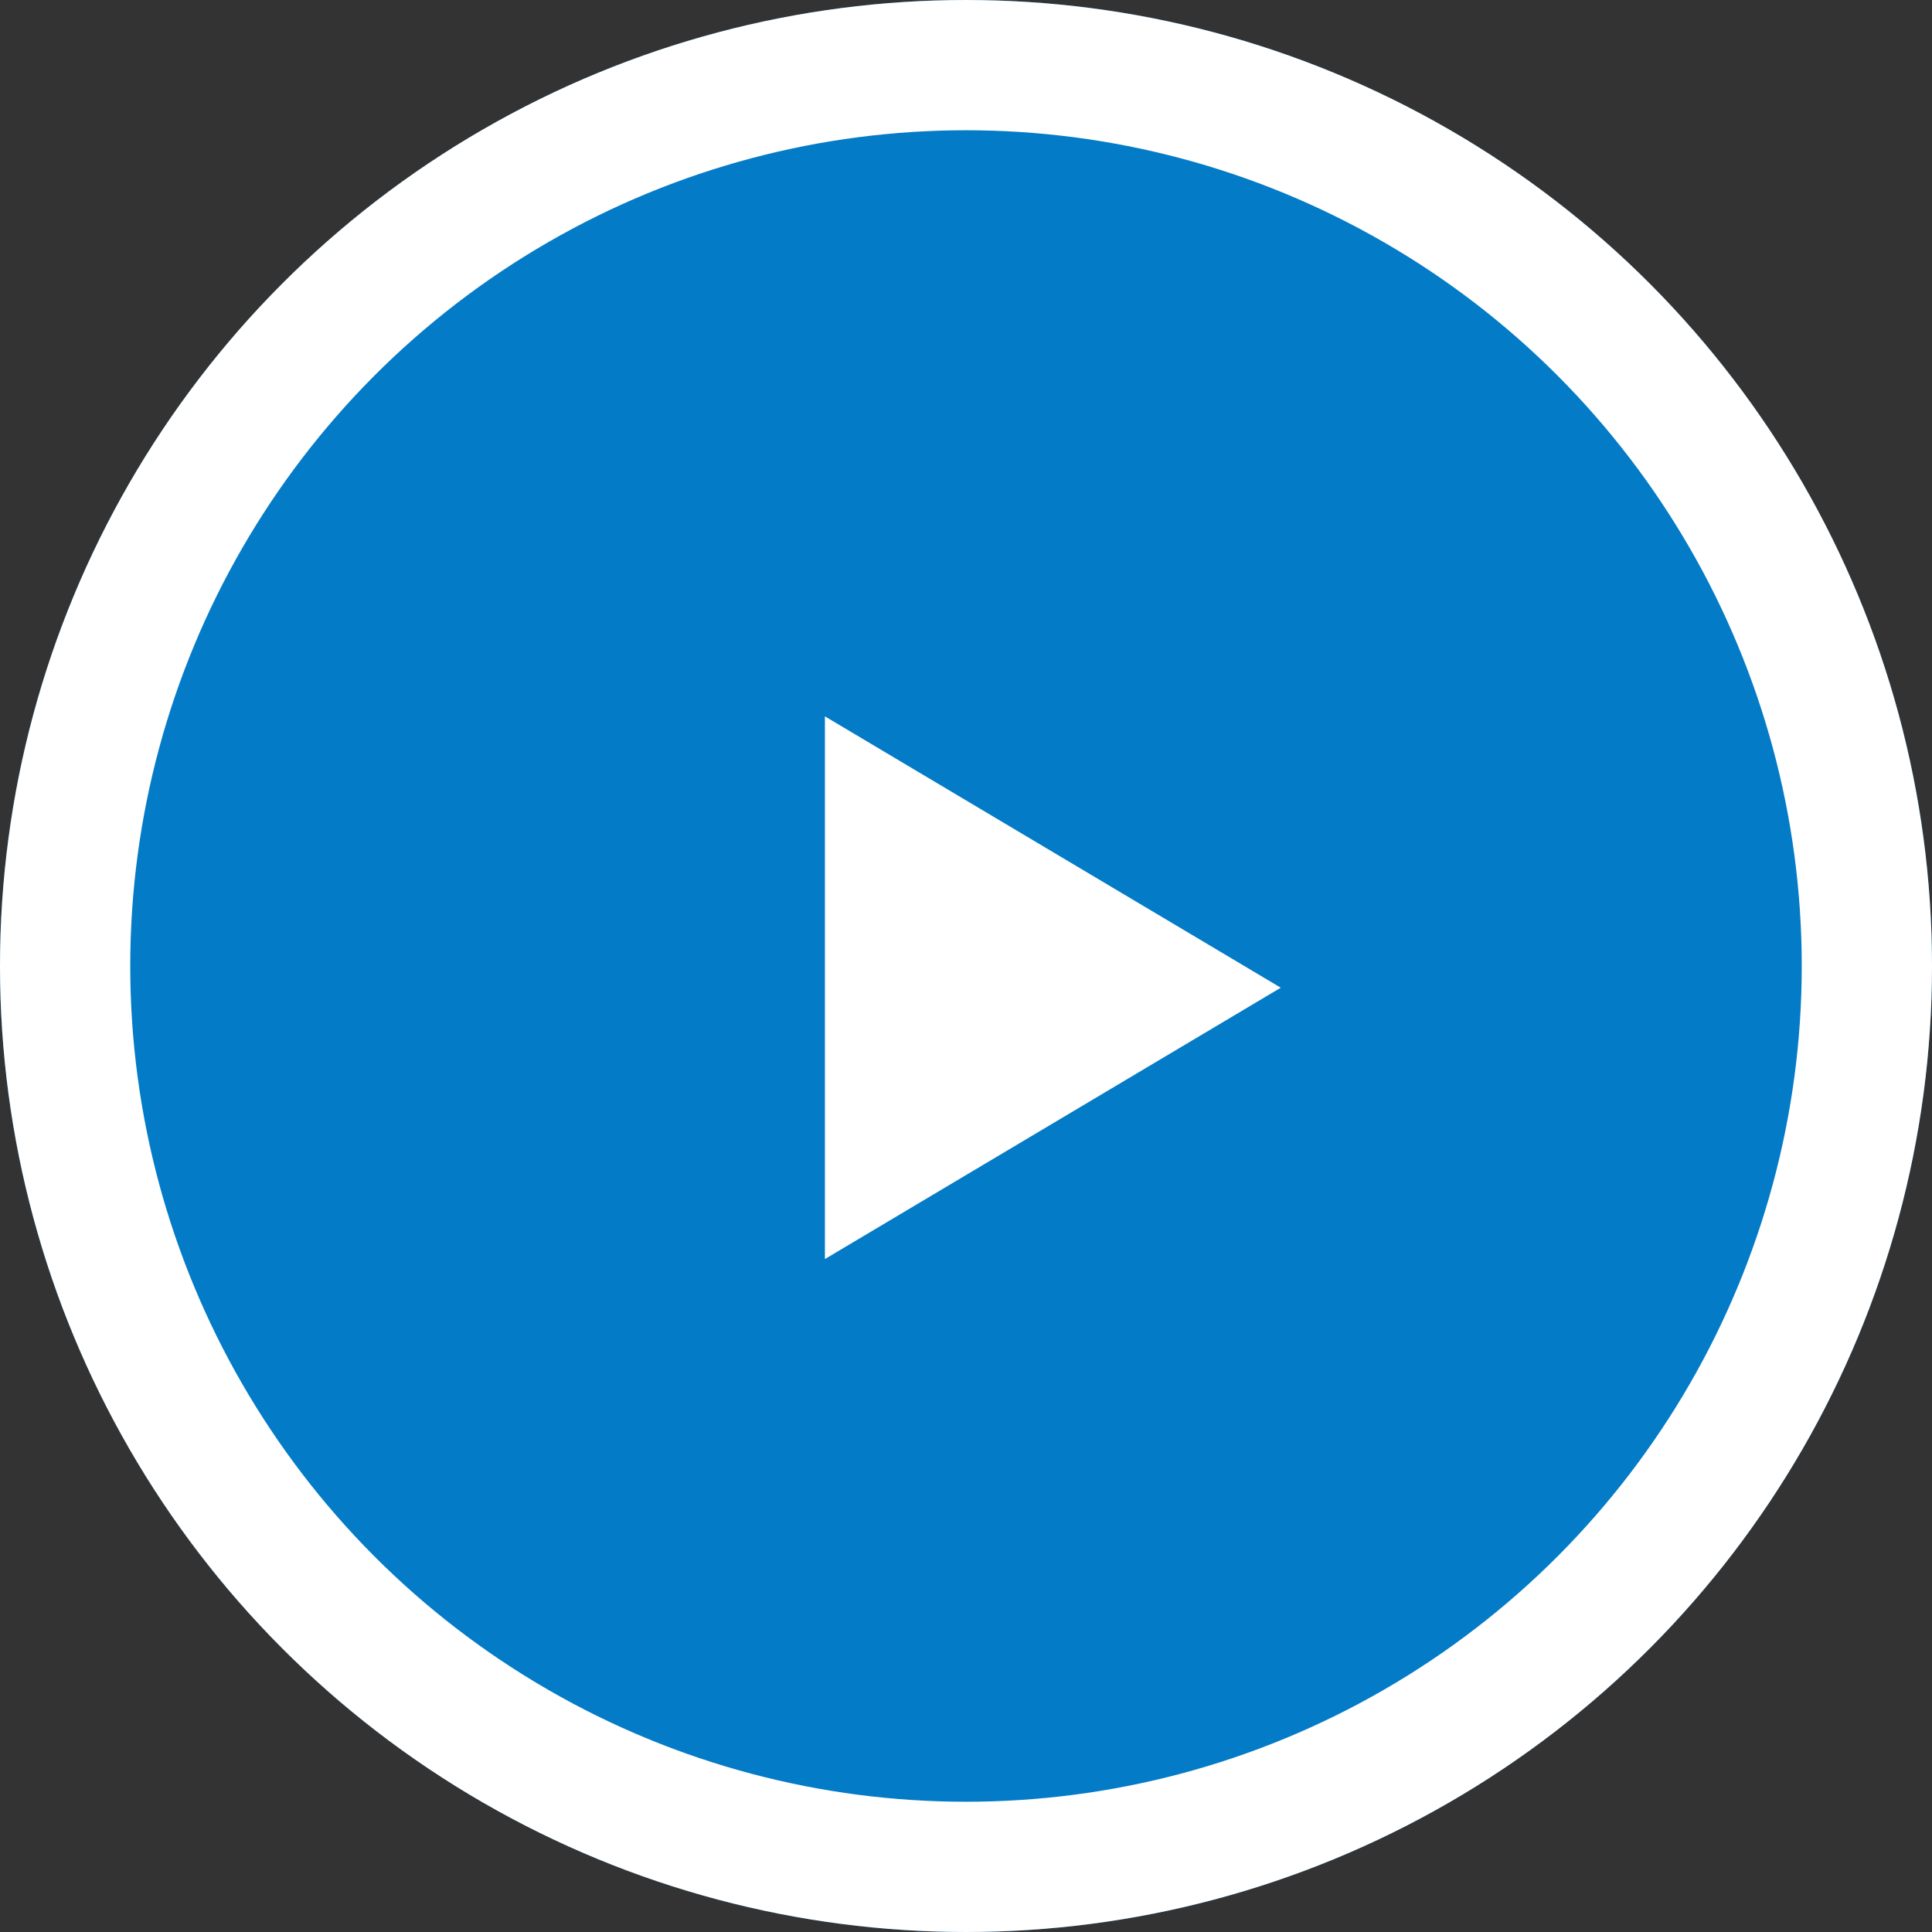
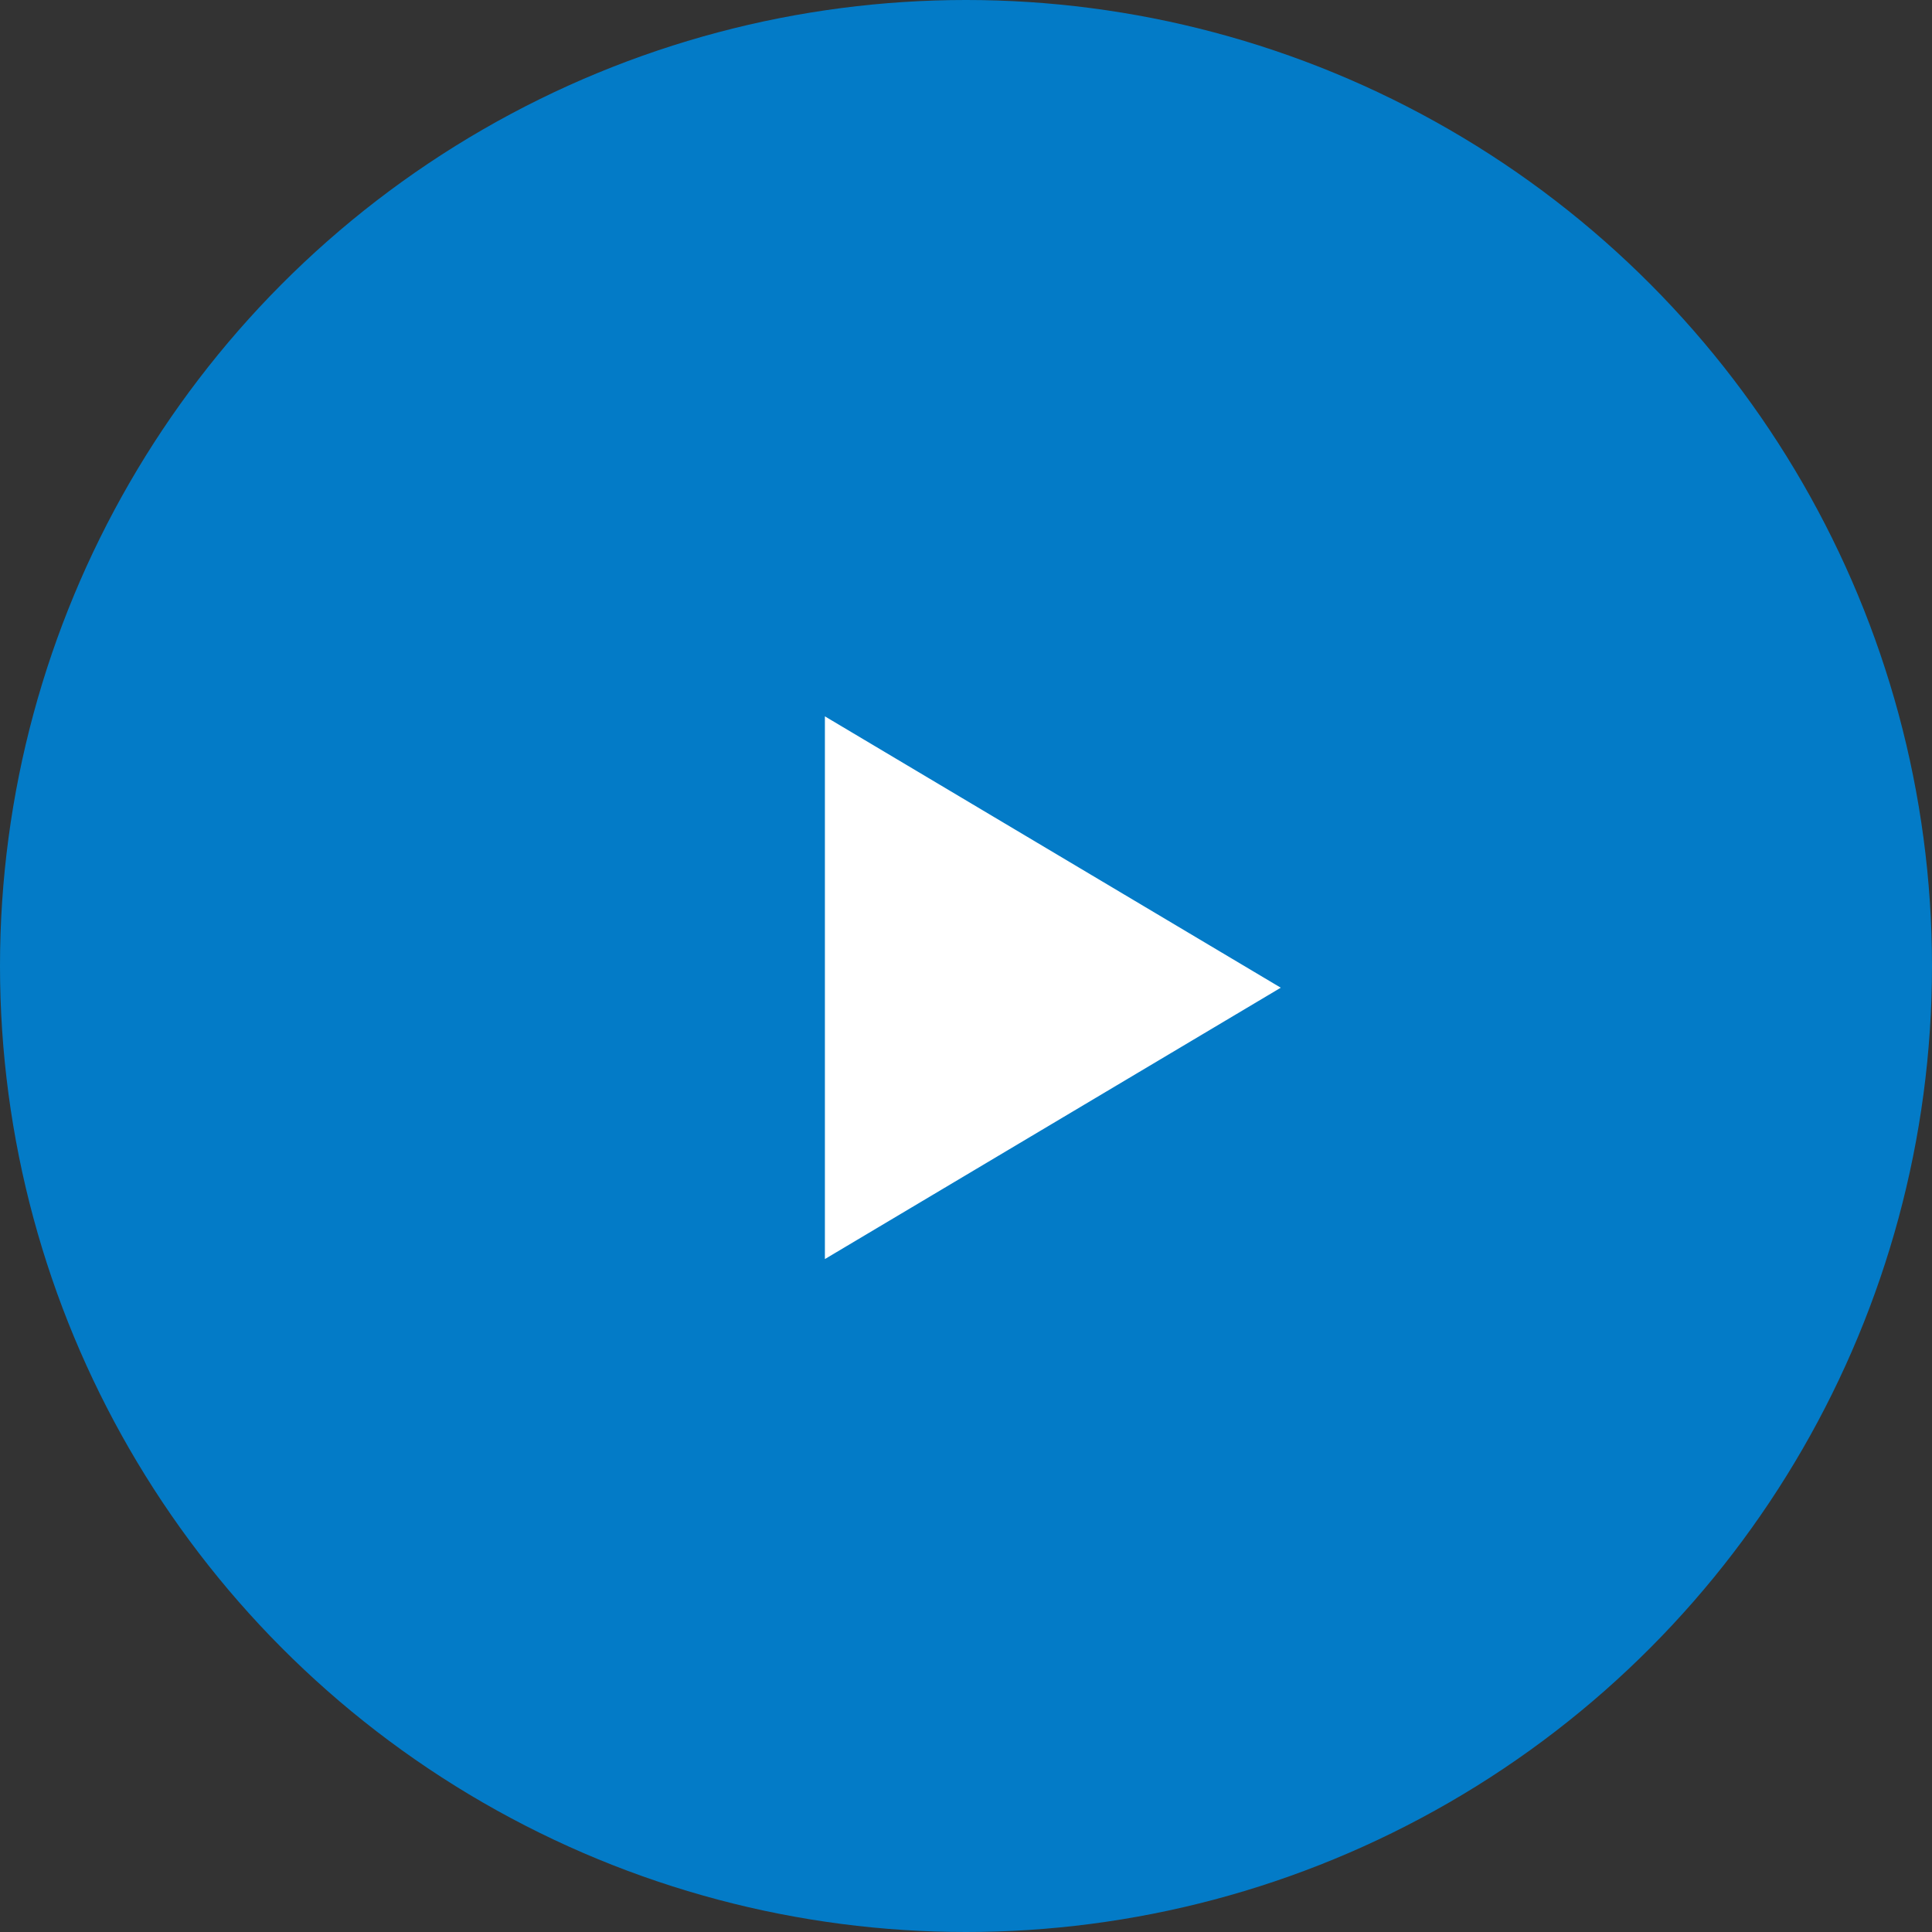
<svg xmlns="http://www.w3.org/2000/svg" width="89" height="89" viewBox="0 0 89 89">
  <rect x="0" y="0" width="89" height="89" fill="#333333" stroke="none" />
  <g fill="#037bc7" stroke="#fff" stroke-width="6">
    <circle cx="44.5" cy="44.5" r="44.5" stroke="none" />
-     <circle cx="44.5" cy="44.5" r="41.5" fill="none" />
  </g>
  <path data-name="多角形 1" d="M59 45.5L38 58V33z" fill="#fff" />
</svg>